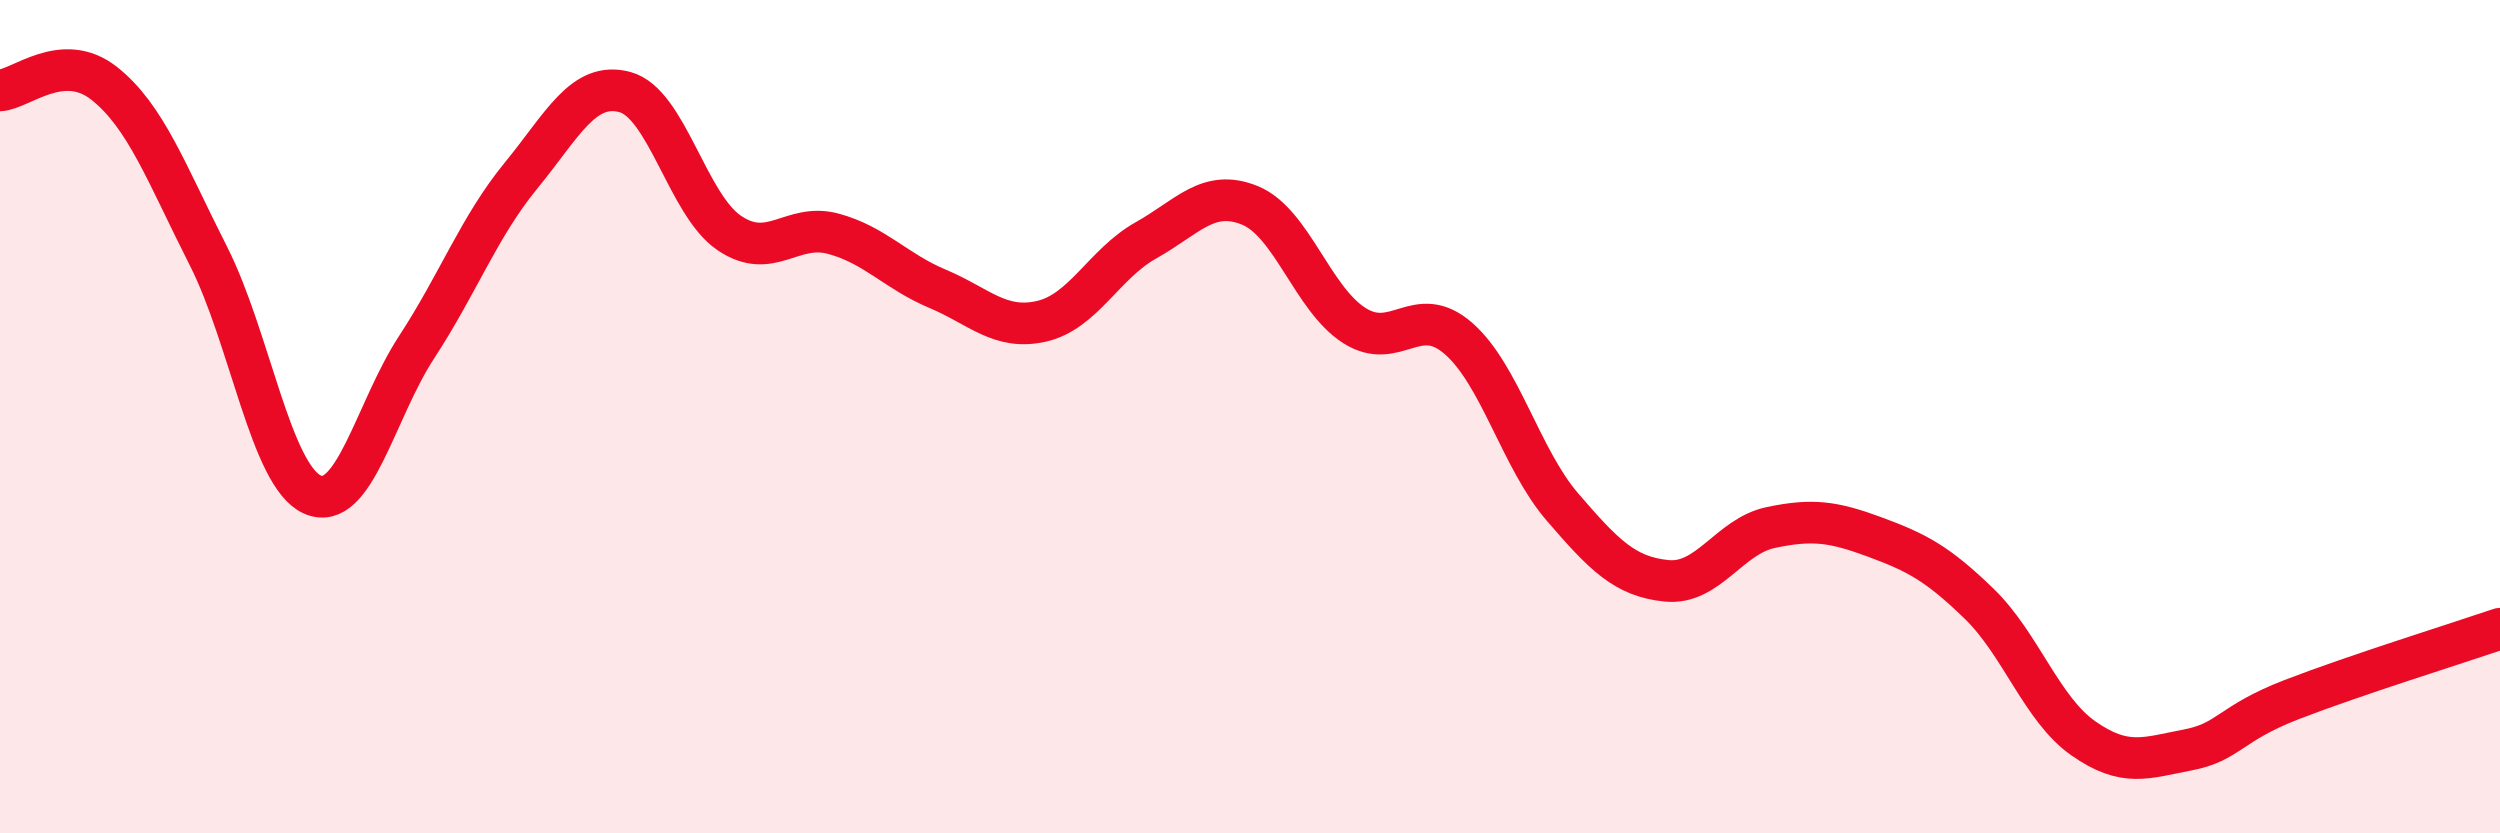
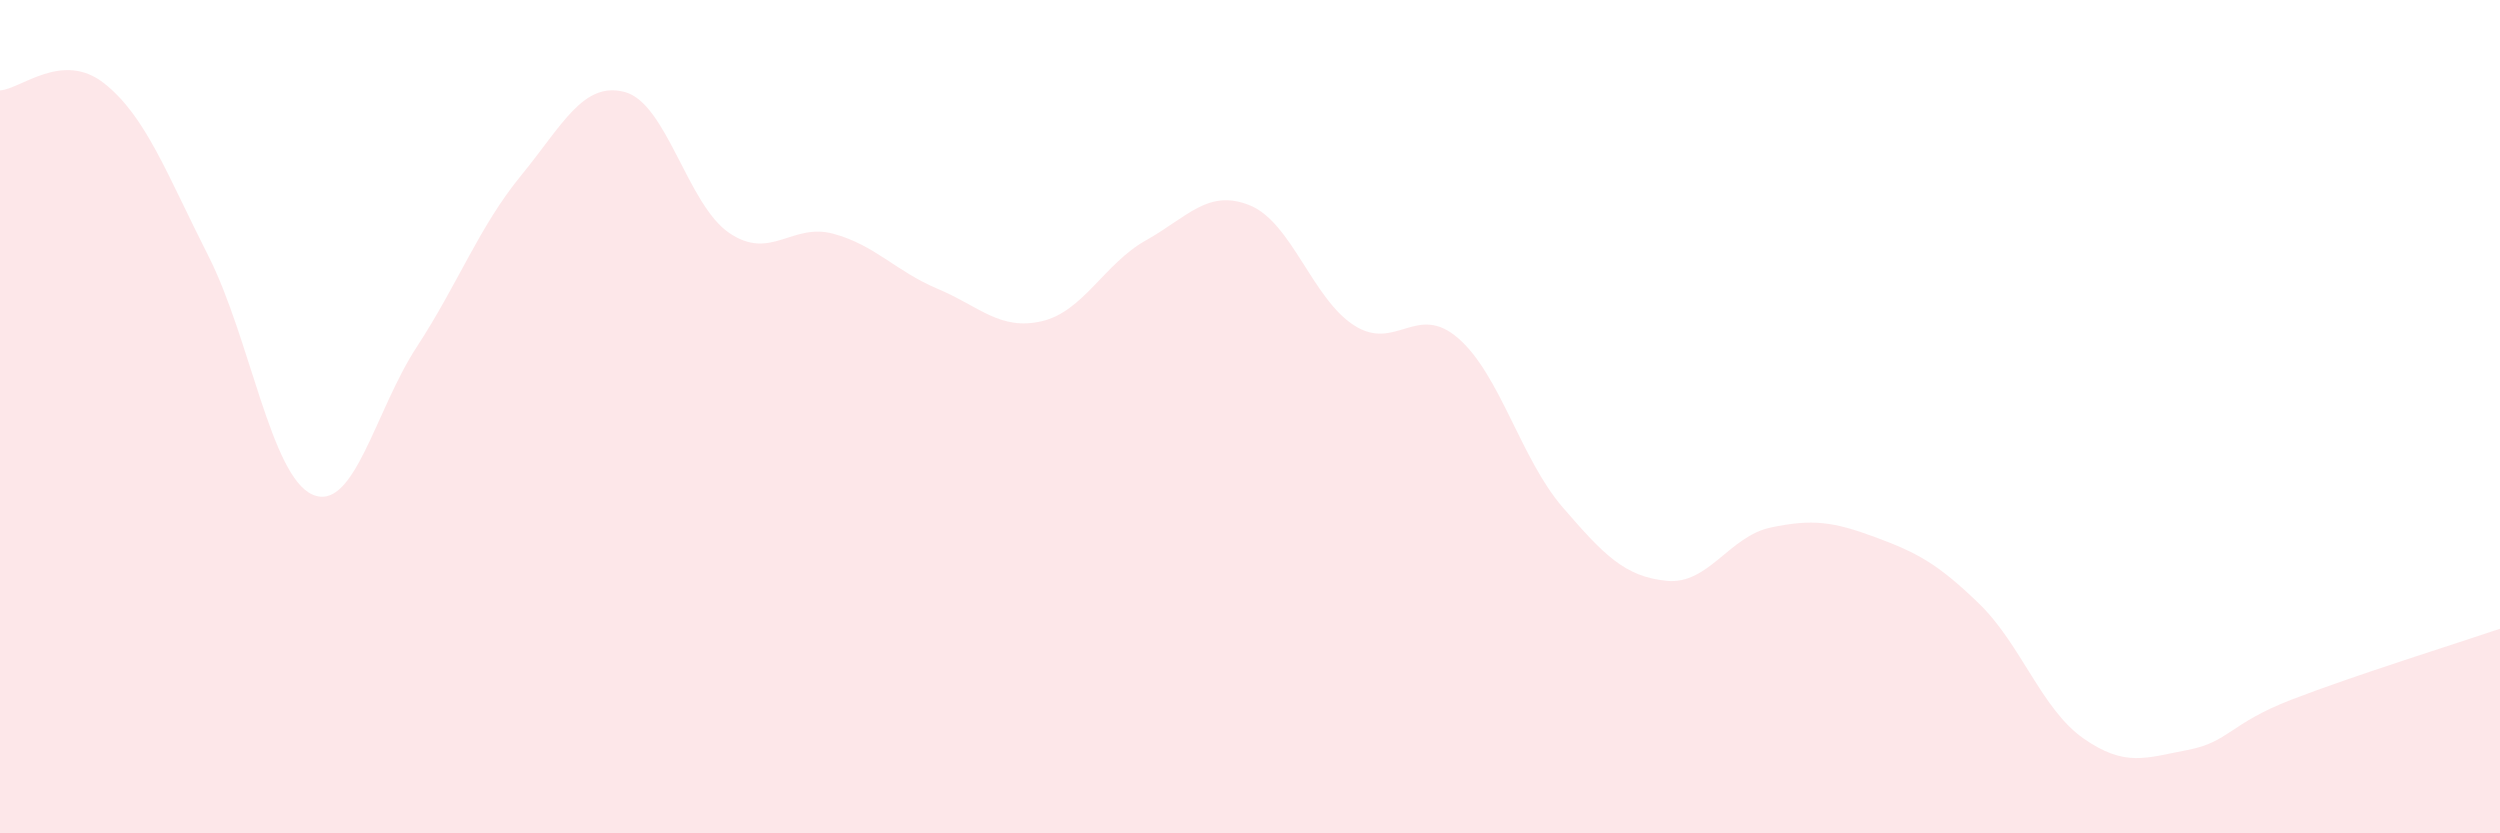
<svg xmlns="http://www.w3.org/2000/svg" width="60" height="20" viewBox="0 0 60 20">
  <path d="M 0,2.17 C 0.5,2.14 1.5,1.21 2.5,2 C 3.5,2.79 4,4.17 5,6.14 C 6,8.11 6.5,11.43 7.5,11.87 C 8.5,12.31 9,9.86 10,8.33 C 11,6.8 11.5,5.44 12.5,4.22 C 13.5,3 14,1.94 15,2.21 C 16,2.48 16.5,4.91 17.5,5.59 C 18.5,6.27 19,5.34 20,5.61 C 21,5.88 21.5,6.51 22.5,6.93 C 23.5,7.35 24,7.94 25,7.71 C 26,7.48 26.5,6.33 27.5,5.77 C 28.5,5.21 29,4.52 30,4.93 C 31,5.34 31.5,7.17 32.5,7.81 C 33.5,8.45 34,7.25 35,8.12 C 36,8.99 36.5,11.01 37.5,12.17 C 38.5,13.33 39,13.84 40,13.94 C 41,14.04 41.5,12.87 42.5,12.66 C 43.5,12.45 44,12.52 45,12.89 C 46,13.26 46.5,13.52 47.5,14.49 C 48.5,15.46 49,17.02 50,17.72 C 51,18.42 51.5,18.19 52.5,18 C 53.5,17.81 53.5,17.37 55,16.79 C 56.5,16.21 59,15.43 60,15.09L60 20L0 20Z" fill="#EB0A25" opacity="0.1" stroke-linecap="round" stroke-linejoin="round" />
-   <path d="M 0,2.17 C 0.5,2.14 1.5,1.21 2.5,2 C 3.5,2.79 4,4.17 5,6.14 C 6,8.11 6.5,11.43 7.5,11.87 C 8.5,12.31 9,9.86 10,8.33 C 11,6.8 11.5,5.44 12.5,4.22 C 13.5,3 14,1.94 15,2.21 C 16,2.48 16.5,4.91 17.5,5.59 C 18.5,6.27 19,5.34 20,5.61 C 21,5.88 21.5,6.51 22.5,6.93 C 23.5,7.35 24,7.94 25,7.71 C 26,7.48 26.5,6.33 27.5,5.77 C 28.5,5.21 29,4.52 30,4.93 C 31,5.34 31.5,7.17 32.5,7.81 C 33.5,8.45 34,7.25 35,8.12 C 36,8.99 36.5,11.01 37.5,12.17 C 38.5,13.33 39,13.84 40,13.94 C 41,14.04 41.5,12.87 42.5,12.66 C 43.5,12.45 44,12.52 45,12.89 C 46,13.26 46.5,13.52 47.5,14.49 C 48.5,15.46 49,17.02 50,17.72 C 51,18.42 51.5,18.19 52.5,18 C 53.5,17.81 53.5,17.37 55,16.79 C 56.5,16.21 59,15.43 60,15.09" stroke="#EB0A25" stroke-width="1" fill="none" stroke-linecap="round" stroke-linejoin="round" />
</svg>